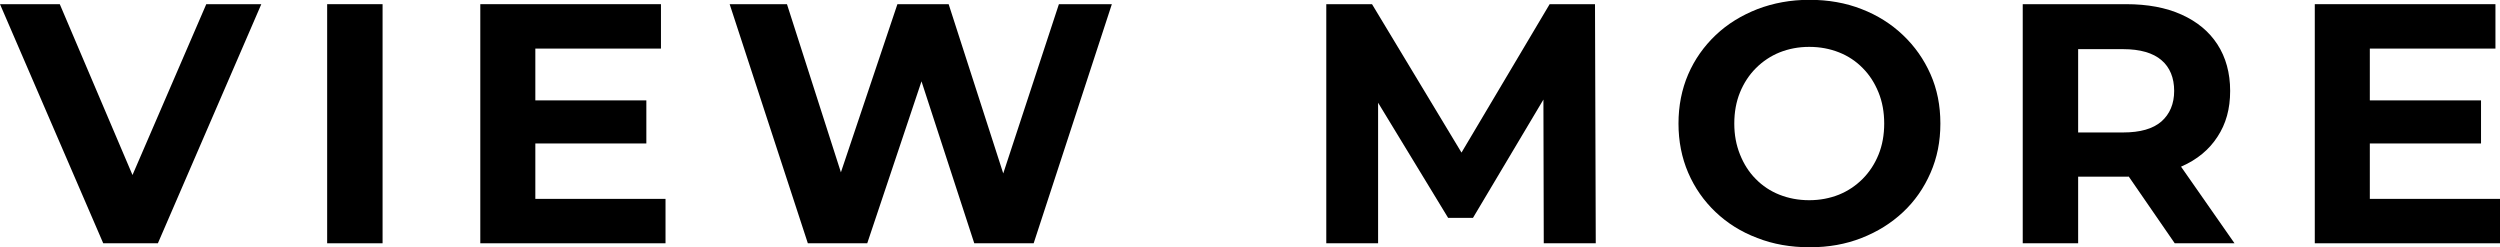
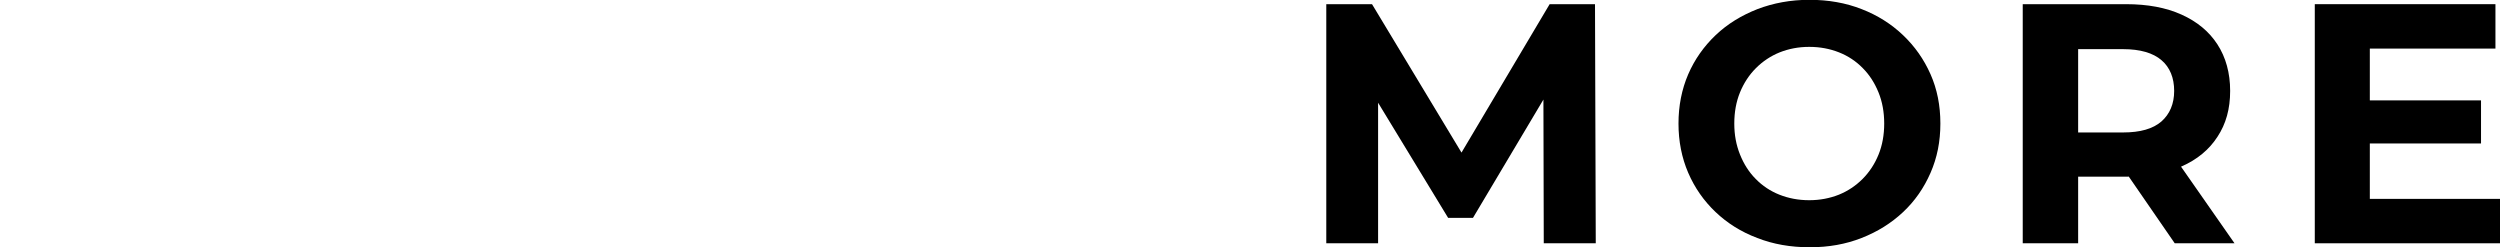
<svg xmlns="http://www.w3.org/2000/svg" id="b" data-name="レイヤー 2" viewBox="0 0 131.74 13.03">
  <g id="c" data-name="TOP_Page">
    <g>
-       <path d="M5.44,12.82L0,.22h3.15l4.75,11.16h-1.85L10.87.22h2.9l-5.45,12.6h-2.88Z" />
-       <path d="M17.24,12.82V.22h2.92v12.6h-2.92Z" />
-       <path d="M28.21,10.48h6.86v2.34h-9.76V.22h9.52v2.34h-6.62v7.92ZM27.99,5.29h6.07v2.27h-6.07v-2.27Z" />
-       <path d="M42.57,12.82L38.45.22h3.02l3.58,11.16h-1.51L47.29.22h2.7l3.6,11.16h-1.46L55.8.22h2.79l-4.12,12.6h-3.13l-3.19-9.79h.83l-3.28,9.79h-3.13Z" />
      <path d="M69.89,12.82V.22h2.41l5.36,8.89h-1.28L81.66.22h2.39l.04,12.6h-2.74l-.02-8.41h.5l-4.21,7.07h-1.31l-4.3-7.07h.61v8.41h-2.74Z" />
      <path d="M95.36,13.03c-1,0-1.92-.16-2.76-.49-.85-.32-1.58-.78-2.2-1.37-.62-.59-1.1-1.28-1.44-2.07s-.51-1.66-.51-2.59.17-1.8.51-2.59.83-1.48,1.45-2.07,1.36-1.04,2.2-1.37c.84-.32,1.75-.49,2.74-.49s1.91.16,2.75.49c.83.32,1.56.78,2.18,1.37s1.1,1.27,1.45,2.06.52,1.65.52,2.6-.17,1.8-.52,2.6c-.35.8-.83,1.49-1.45,2.07s-1.34,1.03-2.18,1.36-1.74.49-2.73.49ZM95.34,10.55c.56,0,1.08-.1,1.56-.29.47-.19.89-.47,1.25-.83.36-.36.64-.79.84-1.28.2-.49.3-1.04.3-1.64s-.1-1.15-.3-1.64c-.2-.49-.47-.92-.83-1.28-.35-.36-.77-.64-1.25-.83-.48-.19-1-.29-1.57-.29s-1.08.1-1.56.29c-.47.19-.89.47-1.25.83-.36.36-.64.79-.84,1.28-.2.49-.3,1.04-.3,1.64s.1,1.13.3,1.63.47.93.83,1.29c.35.36.77.64,1.25.83.48.19,1,.29,1.57.29Z" />
      <path d="M106.59,12.82V.22h5.45c1.13,0,2.1.18,2.92.55.82.37,1.45.89,1.89,1.57s.67,1.5.67,2.45-.22,1.74-.67,2.42c-.44.68-1.07,1.2-1.89,1.56-.82.36-1.79.54-2.92.54h-3.83l1.3-1.28v4.79h-2.92ZM109.51,8.35l-1.3-1.37h3.67c.9,0,1.57-.19,2.02-.58.44-.39.67-.93.67-1.61s-.22-1.24-.67-1.62c-.44-.38-1.12-.58-2.02-.58h-3.67l1.3-1.39v7.15ZM114.6,12.82l-3.15-4.57h3.11l3.19,4.57h-3.15Z" />
      <path d="M124.88,10.48h6.86v2.34h-9.76V.22h9.52v2.34h-6.62v7.92ZM124.67,5.29h6.07v2.27h-6.07v-2.27Z" />
    </g>
  </g>
</svg>